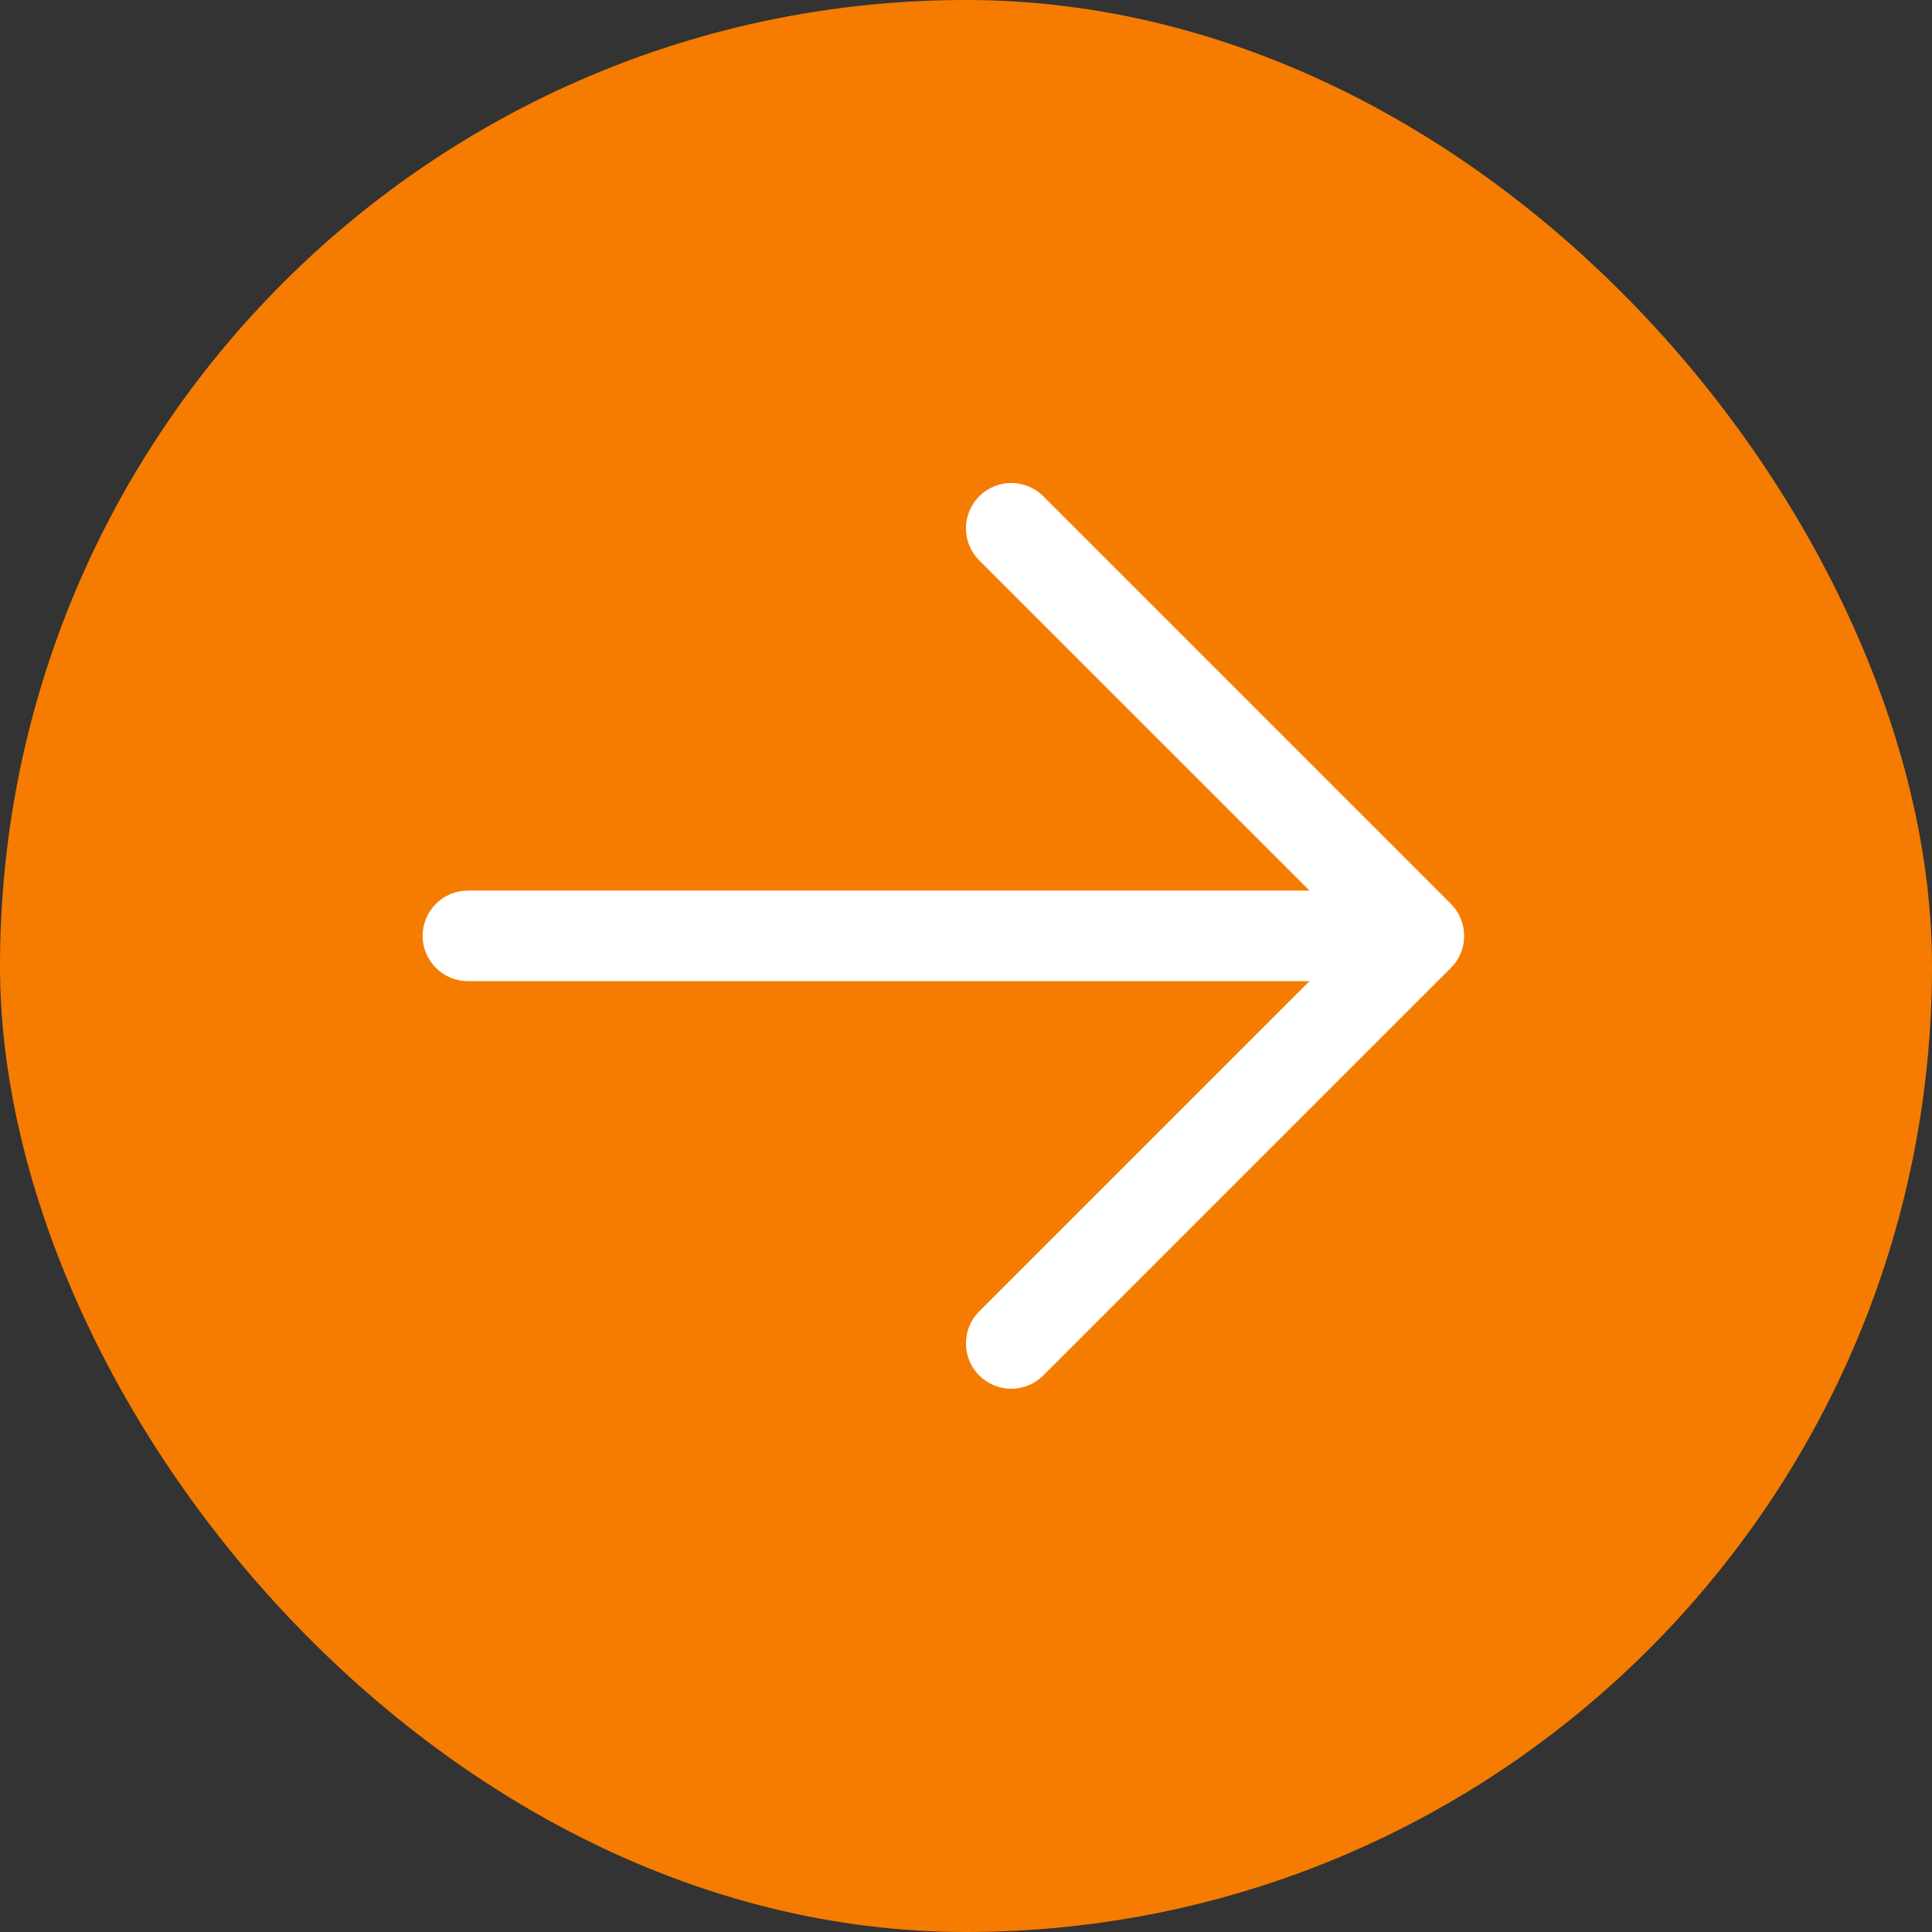
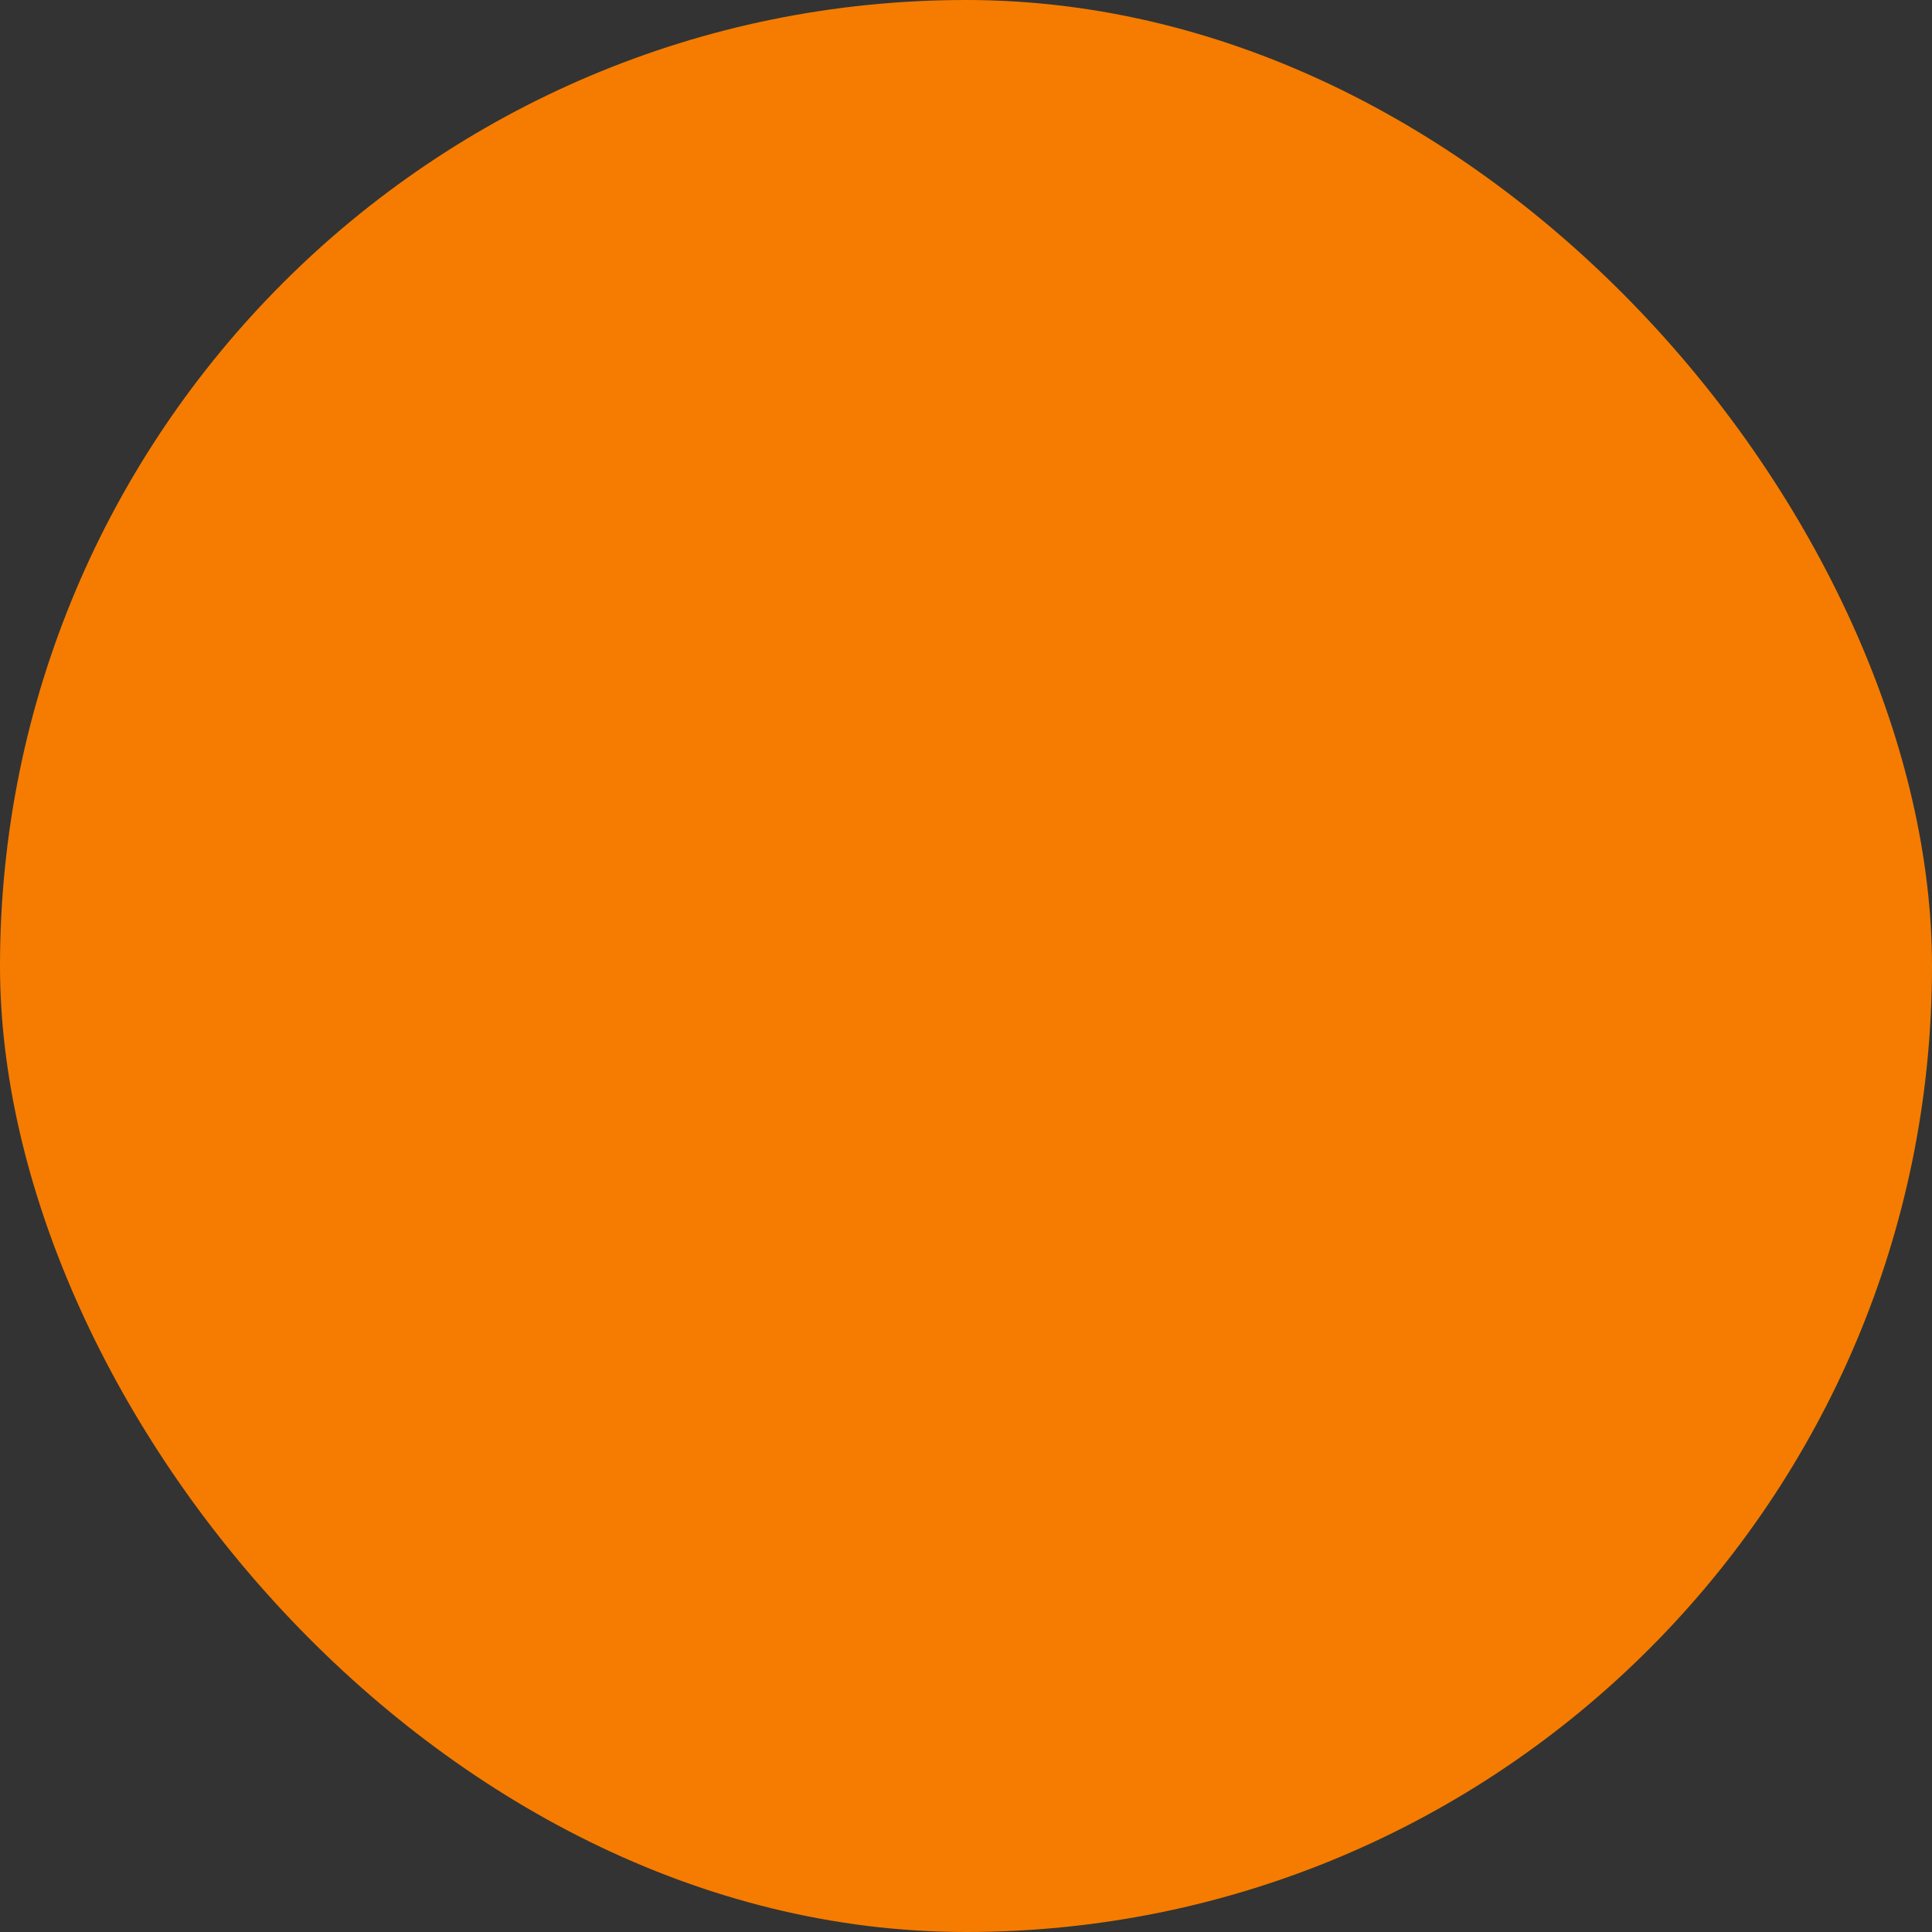
<svg xmlns="http://www.w3.org/2000/svg" width="32" height="32" viewBox="0 0 32 32" fill="none">
  <rect x="0" y="0" width="32" height="32" fill="#333333" stroke="none" />
  <rect width="32" height="32" rx="16" fill="#F57C00" />
-   <path d="M21.689 14.751H7.75C7.551 14.751 7.36 14.83 7.22 14.971C7.079 15.111 7 15.302 7 15.501C7 15.7 7.079 15.891 7.22 16.031C7.36 16.172 7.551 16.251 7.75 16.251H21.689L16.219 21.72C16.078 21.861 15.999 22.052 15.999 22.251C15.999 22.45 16.078 22.641 16.219 22.782C16.36 22.923 16.551 23.002 16.75 23.002C16.949 23.002 17.14 22.923 17.281 22.782L24.031 16.032C24.101 15.962 24.156 15.88 24.194 15.788C24.232 15.697 24.251 15.6 24.251 15.501C24.251 15.402 24.232 15.305 24.194 15.213C24.156 15.122 24.101 15.04 24.031 14.97L17.281 8.22C17.14 8.079 16.949 8 16.75 8C16.551 8 16.36 8.079 16.219 8.22C16.078 8.361 15.999 8.552 15.999 8.751C15.999 8.95 16.078 9.141 16.219 9.282L21.689 14.751Z" fill="white" />
</svg>